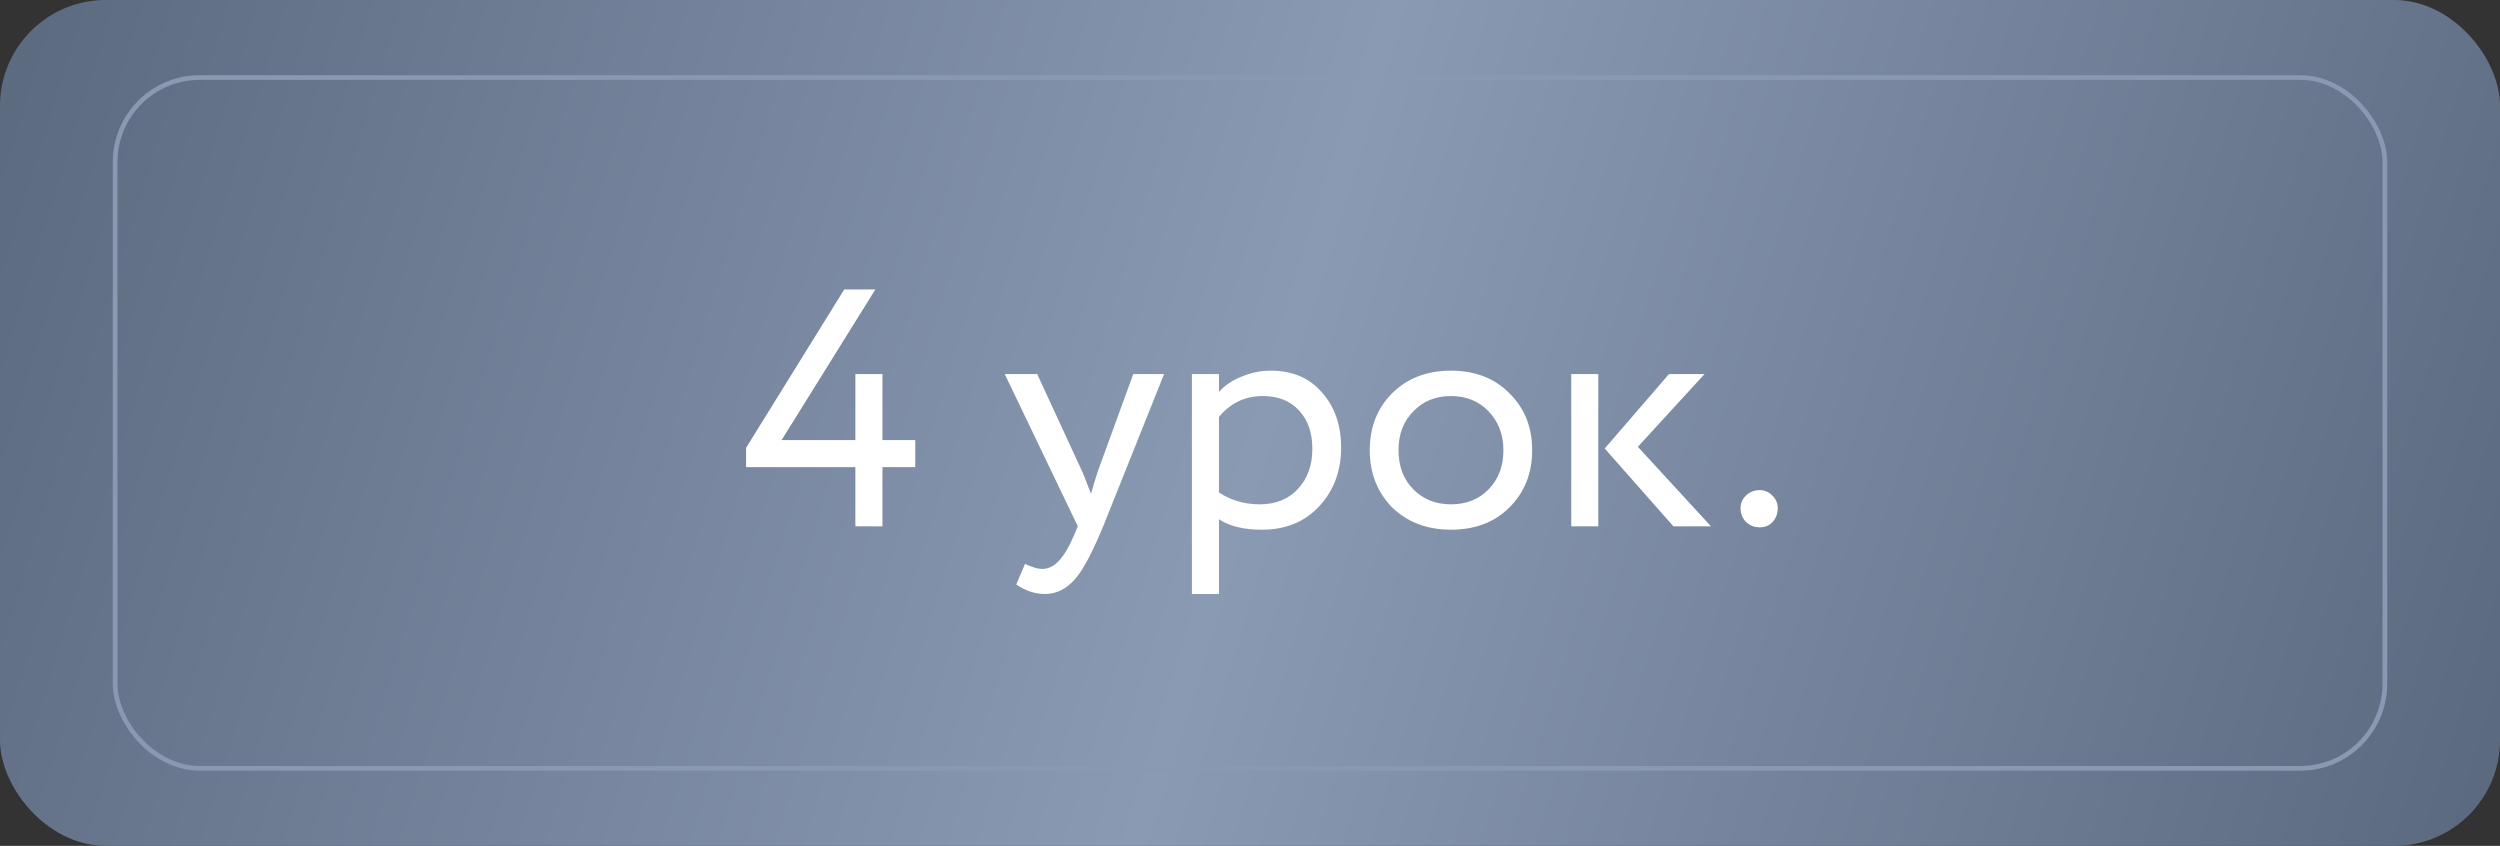
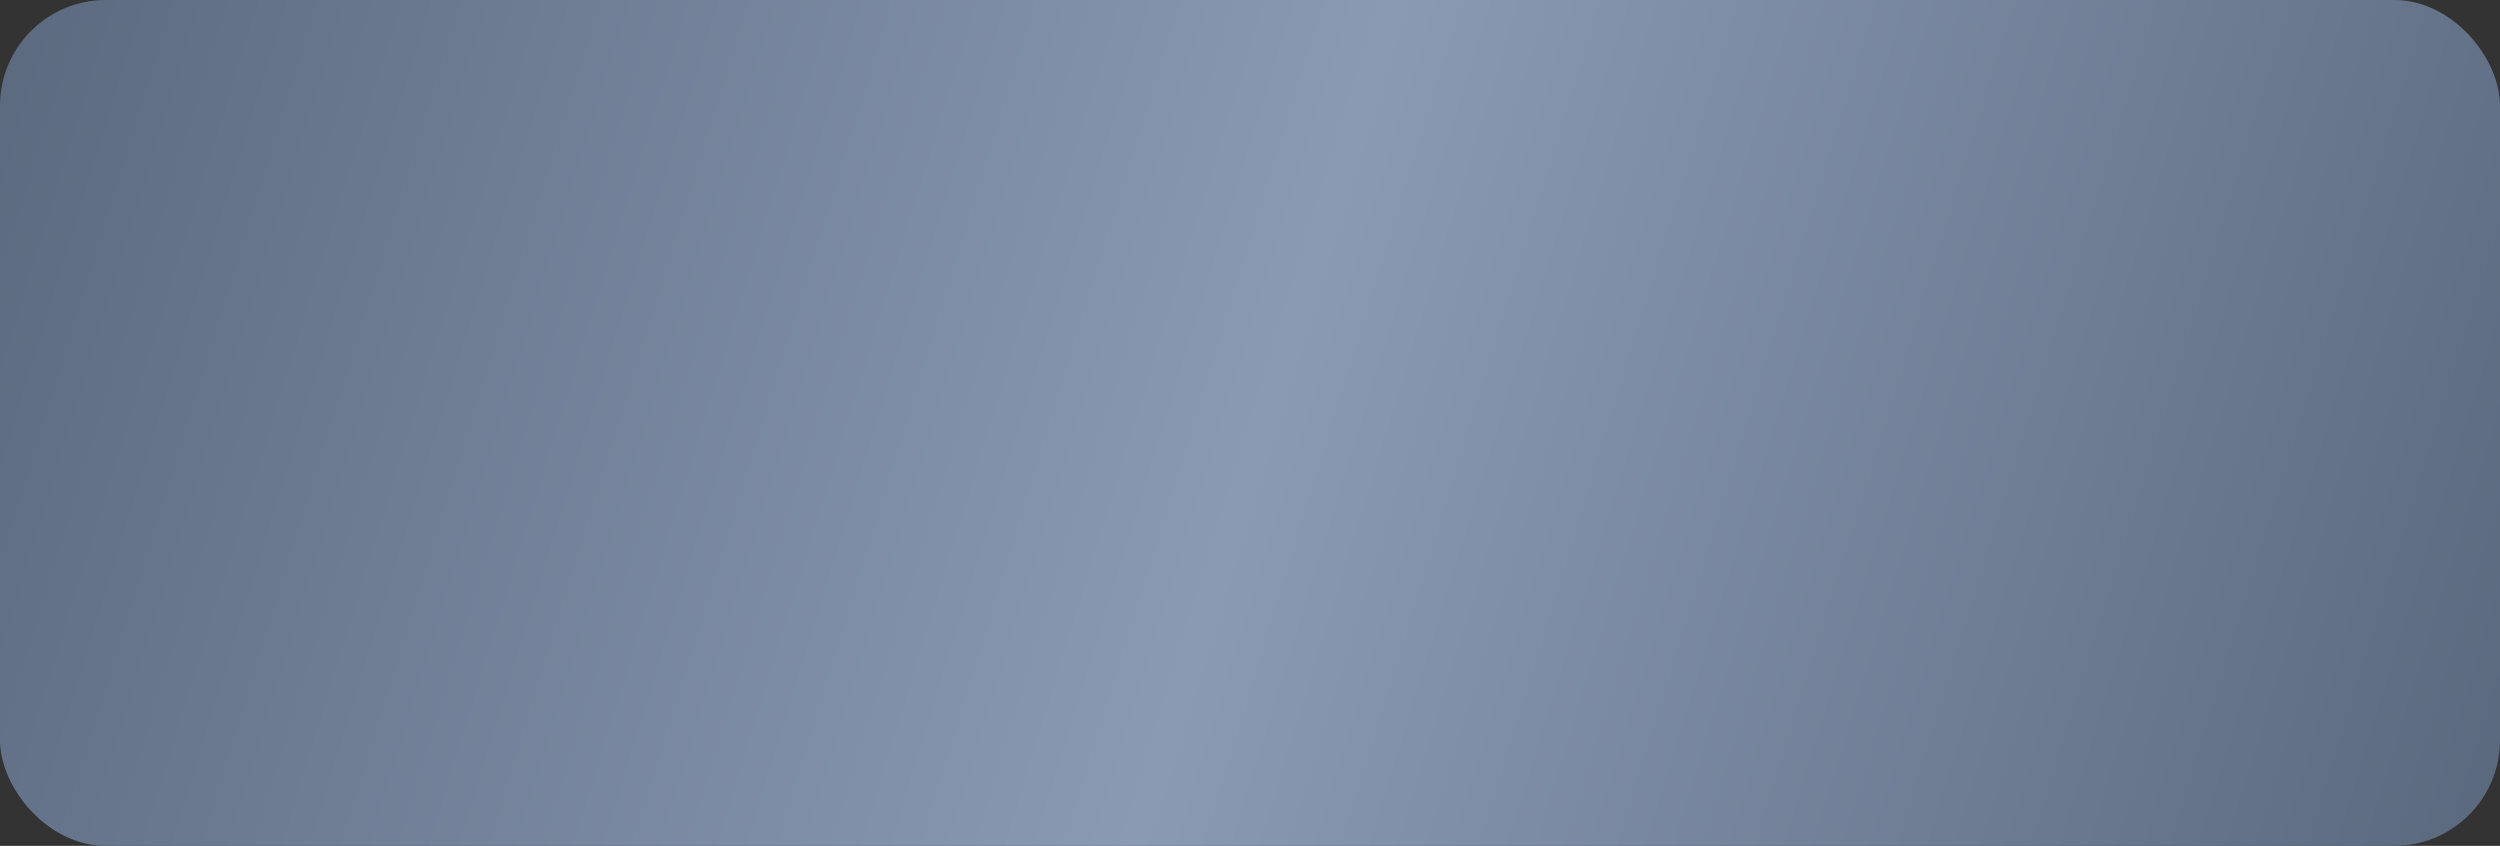
<svg xmlns="http://www.w3.org/2000/svg" width="532" height="180" viewBox="0 0 532 180" fill="none">
  <rect x="0" y="0" width="532" height="180" fill="#333333" stroke="none" />
  <rect width="532" height="180" rx="22.5" fill="url(#paint0_linear_2_7618)" />
-   <rect x="24.5" y="16.5" width="483" height="147" rx="18" stroke="#8999B2" />
-   <path d="M187.784 112H182.024V99.4H158.768V95.296L179.648 61.6H186.272L166.328 93.64H182.024V79.6H187.784V93.64H194.768V99.4H187.784V112ZM241.166 79.6H247.718L234.758 112C232.406 117.712 230.366 121.504 228.638 123.376C226.814 125.392 224.726 126.4 222.374 126.4C220.262 126.4 218.222 125.728 216.254 124.384L218.126 119.992C219.662 120.712 220.862 121.072 221.726 121.072C223.07 121.072 224.27 120.496 225.326 119.344C226.43 118.192 227.534 116.32 228.638 113.728L229.358 112L213.806 79.6H220.718L230.222 100.192C230.414 100.528 231.062 102.16 232.166 105.088C232.598 103.504 233.102 101.848 233.678 100.12L241.166 79.6ZM259.397 126.4H253.637V79.6H259.397V83.416C260.549 82.072 262.133 80.992 264.149 80.176C266.165 79.312 268.253 78.88 270.413 78.88C275.021 78.88 278.645 80.416 281.285 83.488C284.021 86.512 285.389 90.448 285.389 95.296C285.389 100.24 283.829 104.392 280.709 107.752C277.637 111.064 273.581 112.72 268.541 112.72C264.653 112.72 261.605 111.976 259.397 110.488V126.4ZM268.757 84.28C264.917 84.28 261.797 85.768 259.397 88.744V104.8C261.941 106.48 264.821 107.32 268.037 107.32C271.445 107.32 274.157 106.24 276.173 104.08C278.237 101.872 279.269 99.016 279.269 95.512C279.269 92.104 278.333 89.392 276.461 87.376C274.589 85.312 272.021 84.28 268.757 84.28ZM296.237 107.968C293.069 104.704 291.485 100.648 291.485 95.8C291.485 90.904 293.069 86.872 296.237 83.704C299.453 80.488 303.629 78.88 308.765 78.88C313.901 78.88 318.053 80.488 321.221 83.704C324.437 86.872 326.045 90.904 326.045 95.8C326.045 100.696 324.437 104.752 321.221 107.968C318.053 111.136 313.901 112.72 308.765 112.72C303.677 112.72 299.501 111.136 296.237 107.968ZM300.773 87.52C298.661 89.632 297.605 92.392 297.605 95.8C297.605 99.208 298.637 101.968 300.701 104.08C302.813 106.24 305.501 107.32 308.765 107.32C312.029 107.32 314.693 106.264 316.757 104.152C318.869 101.992 319.925 99.208 319.925 95.8C319.925 92.488 318.869 89.728 316.757 87.52C314.693 85.36 312.029 84.28 308.765 84.28C305.501 84.28 302.837 85.36 300.773 87.52ZM355.164 79.6H362.724L348.54 95.08L364.092 112H356.1L341.484 95.44L355.164 79.6ZM340.116 112H334.356V79.6H340.116V112ZM370.389 108.112C370.389 107.104 370.773 106.216 371.541 105.448C372.357 104.68 373.341 104.296 374.493 104.296C375.501 104.296 376.389 104.68 377.157 105.448C377.925 106.216 378.309 107.104 378.309 108.112C378.309 109.264 377.949 110.248 377.229 111.064C376.509 111.832 375.597 112.216 374.493 112.216C373.341 112.216 372.357 111.832 371.541 111.064C370.773 110.248 370.389 109.264 370.389 108.112Z" fill="white" />
  <defs>
    <linearGradient id="paint0_linear_2_7618" x1="4.64477e-06" y1="10" x2="526" y2="172" gradientUnits="userSpaceOnUse">
      <stop stop-color="#5C6A80" />
      <stop offset="0.51" stop-color="#8A9AB3" />
      <stop offset="1" stop-color="#5C6A80" />
    </linearGradient>
  </defs>
</svg>